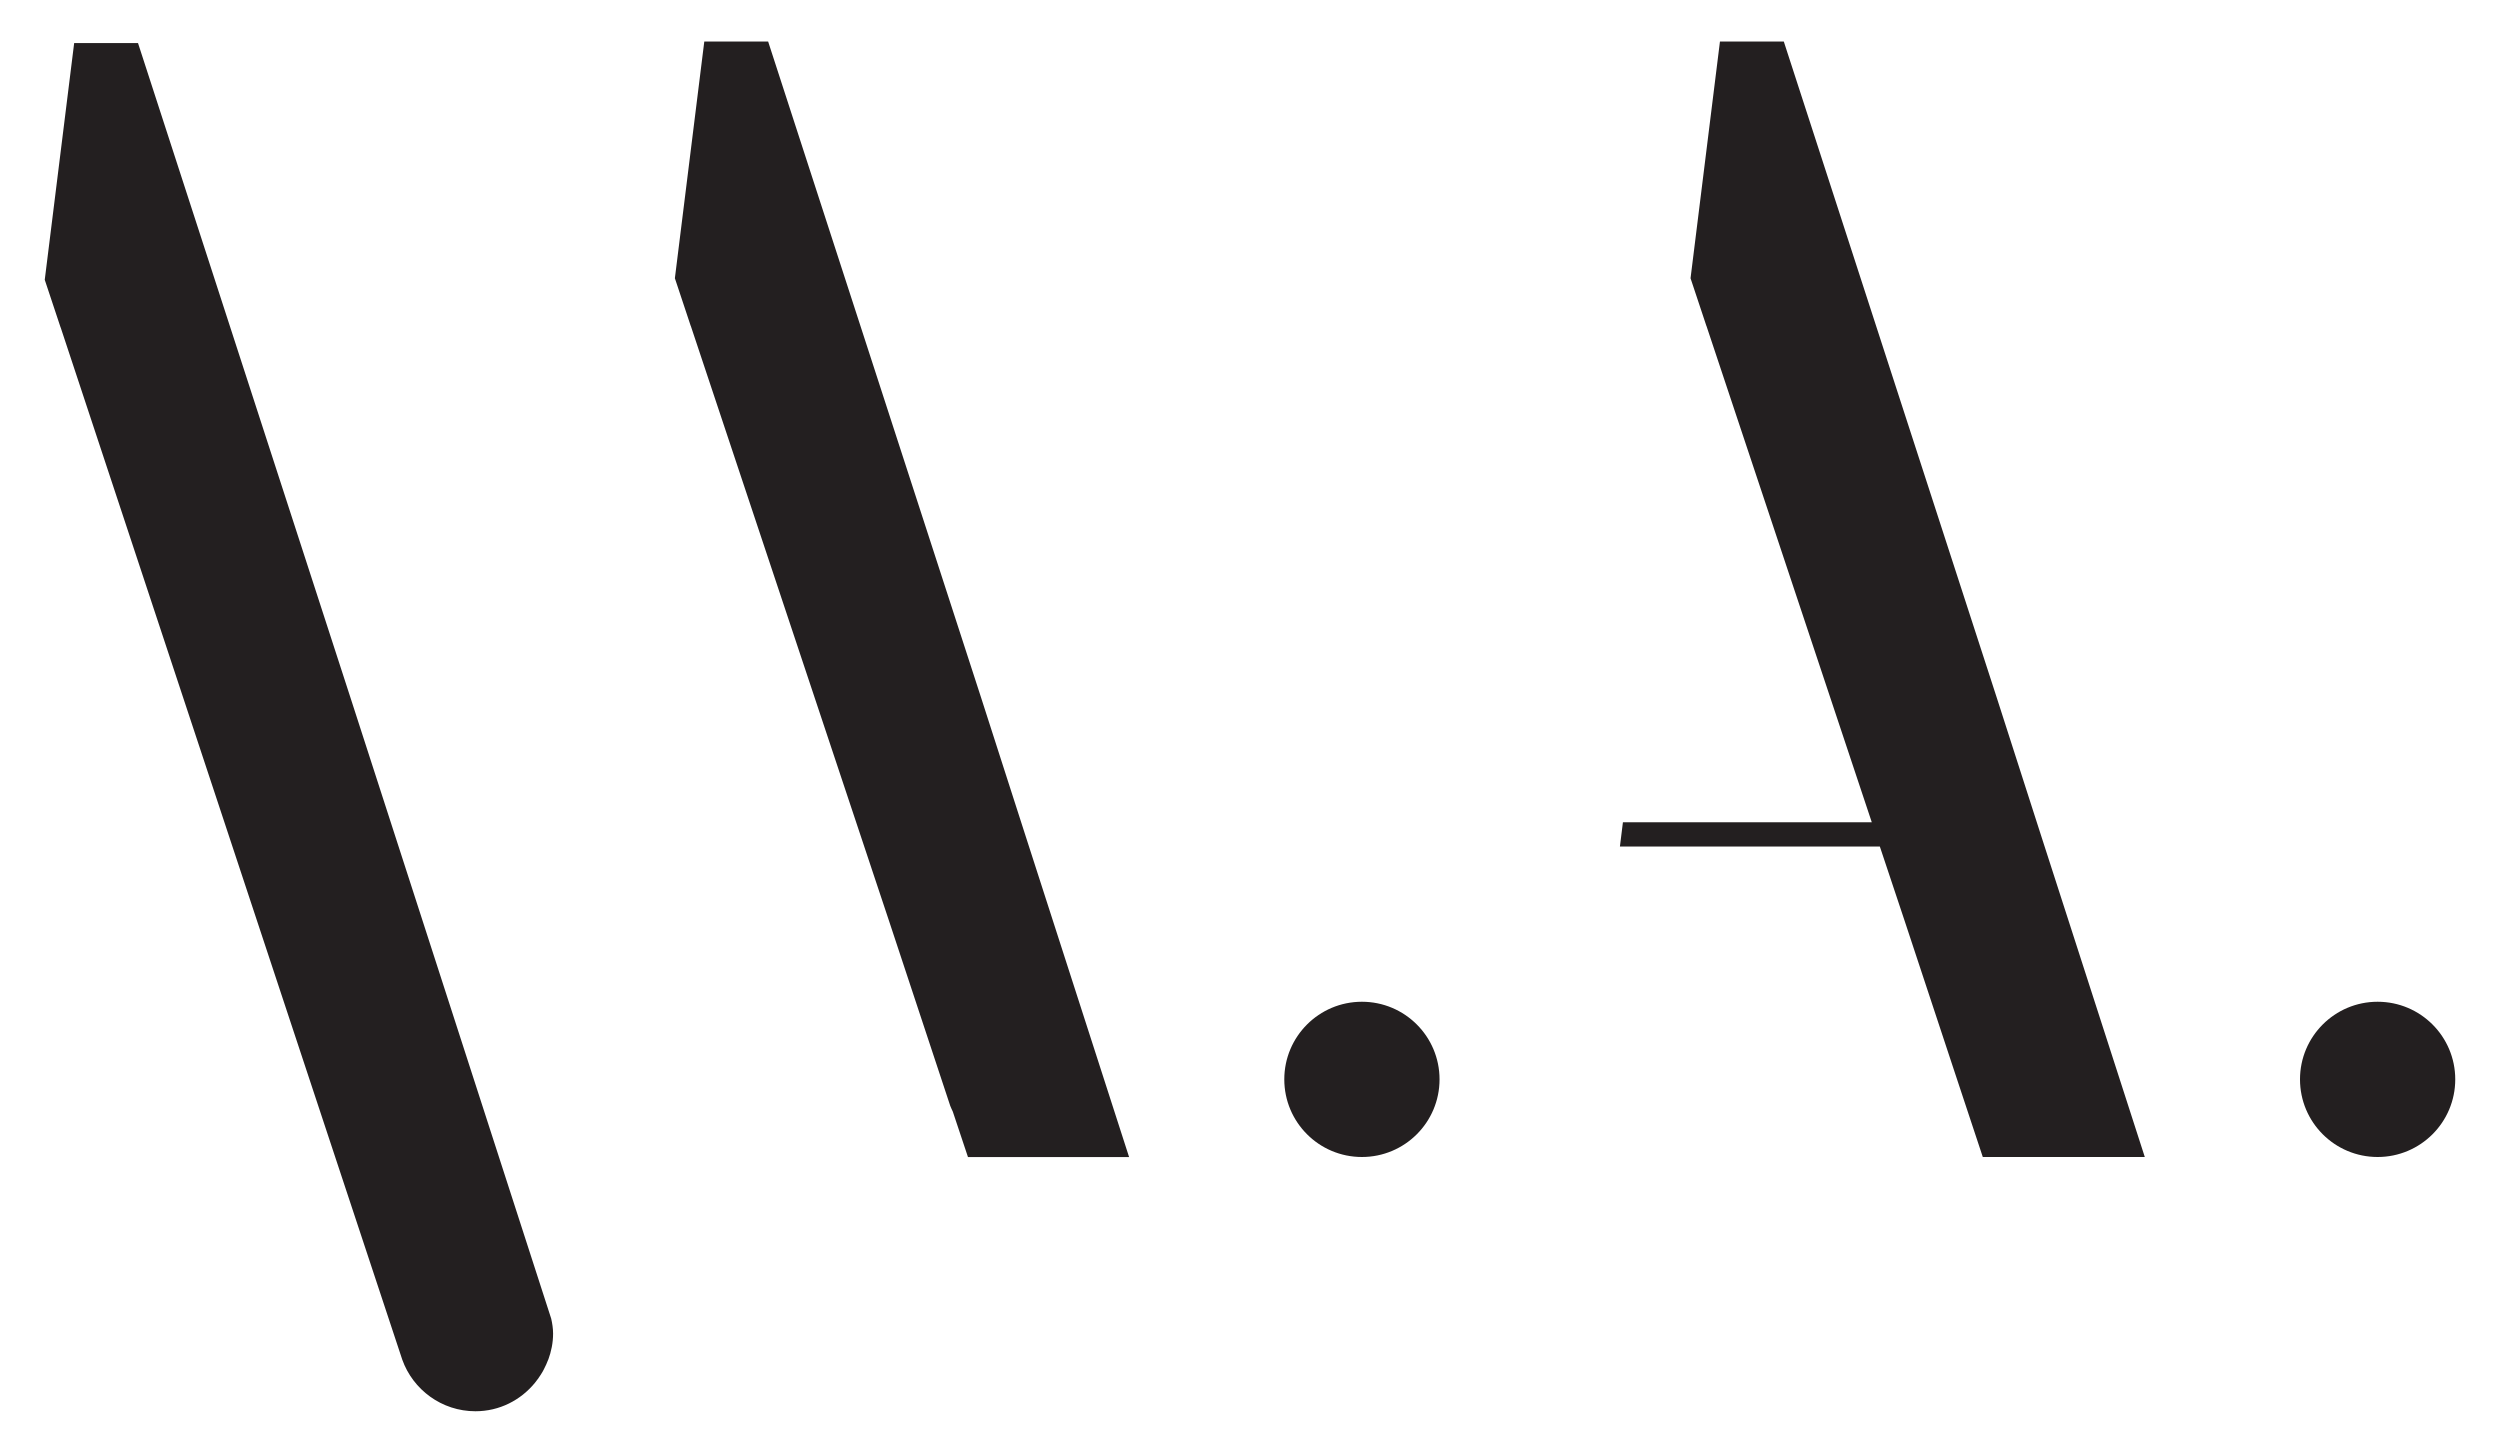
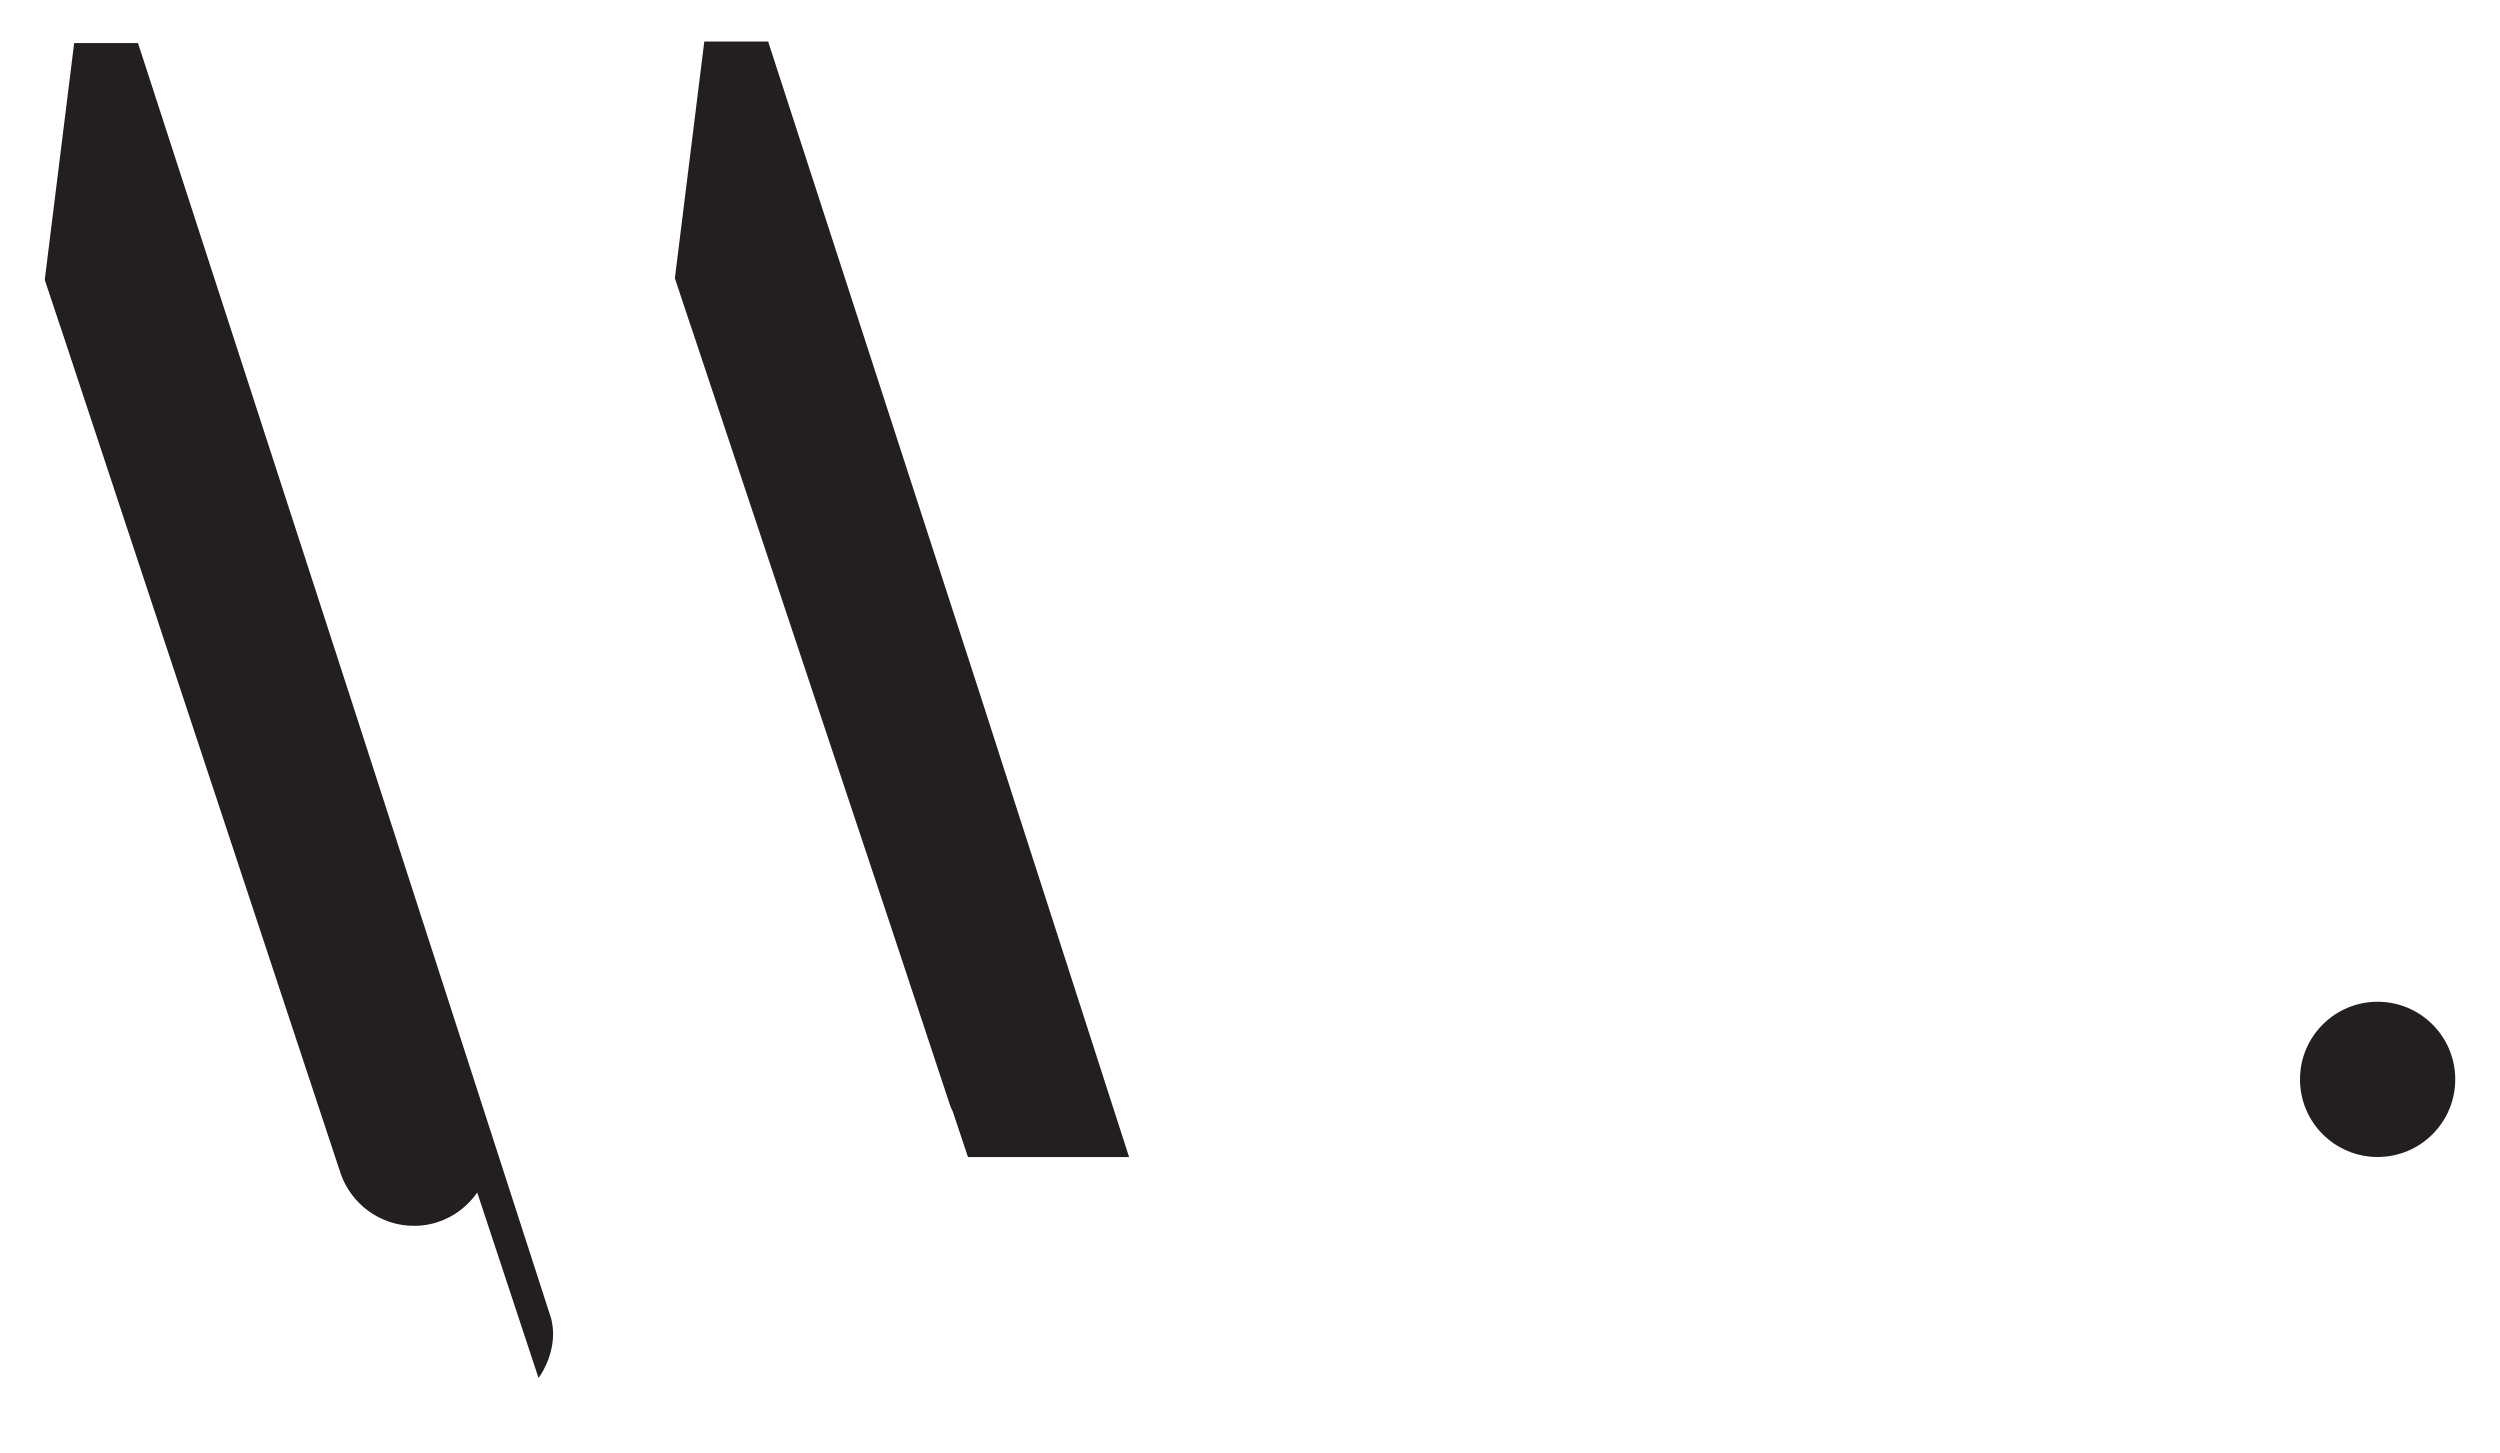
<svg xmlns="http://www.w3.org/2000/svg" id="Layer_1" data-name="Layer 1" viewBox="0 0 600 348.67">
  <defs>
    <style>
      .cls-1 {
        fill: #231f20;
        stroke-width: 0px;
      }
    </style>
  </defs>
-   <path class="cls-1" d="m129.25,330.72c.36-.52.72-1.05,1.03-1.61.11-.19.2-.39.3-.58.37-.72.71-1.45.99-2.22h.02c.71-1.95,1.15-4.03,1.15-6.24,0-1.24-.19-2.43-.45-3.59l-48.02-148.55L33.12,10.33h-15.32l-7.06,56.82,3.81,11.46v-.05s67.26,203.25,67.26,203.25l11.8,35.65,2.93,8.85c2.57,7.2,9.47,12.39,17.56,12.39,5.78,0,10.87-2.67,14.27-6.81.32-.38.61-.78.9-1.18Z" />
+   <path class="cls-1" d="m129.25,330.72c.36-.52.72-1.05,1.03-1.61.11-.19.2-.39.3-.58.37-.72.71-1.45.99-2.22h.02c.71-1.95,1.15-4.03,1.15-6.24,0-1.24-.19-2.43-.45-3.59l-48.02-148.55L33.12,10.33h-15.32l-7.06,56.82,3.81,11.46v-.05s67.26,203.25,67.26,203.25c2.57,7.2,9.47,12.39,17.56,12.39,5.78,0,10.87-2.67,14.27-6.81.32-.38.61-.78.9-1.18Z" />
  <path class="cls-1" d="m209.16,208.4l4.17,12.51,11.8,35.65,2.93,8.85c.17.47.41.91.61,1.37l3.64,10.91h38.67l-25.12-77.93-10.35-32.18L184.35,9.96h-15.32l-7.06,56.82,3.81,11.46v-.05s43.34,130.08,43.34,130.08l.04.12Z" />
-   <circle class="cls-1" cx="326.86" cy="259.05" r="18.63" />
  <circle class="cls-1" cx="570.63" cy="259.05" r="18.63" />
-   <polygon class="cls-1" points="489.79 200.32 479.26 167.56 428.11 9.96 412.79 9.96 405.73 66.78 409.54 78.24 409.54 78.2 449.23 197.35 389.5 197.35 388.78 203.16 451.16 203.16 457.08 220.91 468.87 256.56 475.87 277.68 514.75 277.68 489.79 200.32" />
</svg>